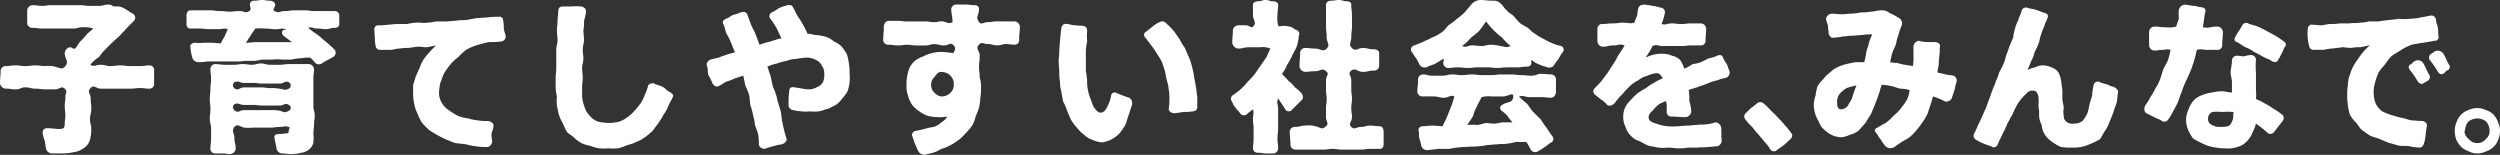
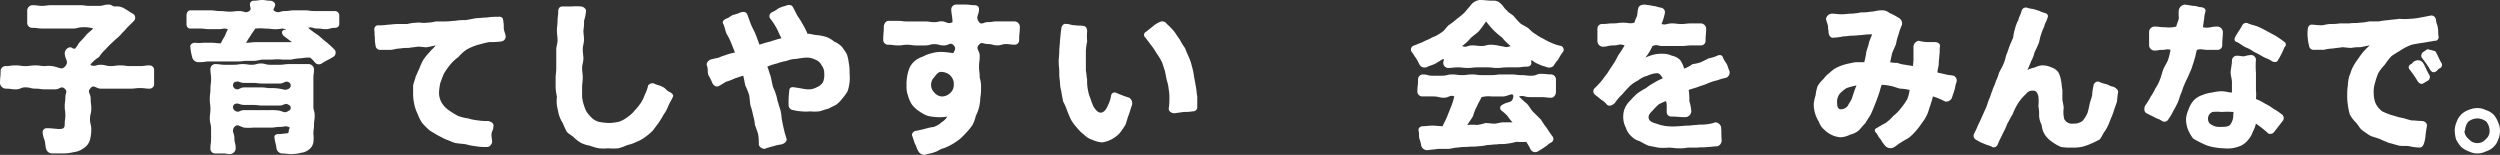
<svg xmlns="http://www.w3.org/2000/svg" width="452.046" height="28" viewBox="0 0 452.046 28">
  <rect x="0" y="0" width="452.046" height="28" fill="#333333" stroke="none" />
  <defs>
    <clipPath id="clip-path">
      <rect id="長方形_589" data-name="長方形 589" width="452.046" height="28" fill="#fff" />
    </clipPath>
  </defs>
  <g id="kv_first_text" transform="translate(-149 -530)">
    <g id="グループ_531" data-name="グループ 531" transform="translate(149 530)">
      <g id="グループ_531-2" data-name="グループ 531" transform="translate(0 0)" clip-path="url(#clip-path)">
        <path id="パス_2447" data-name="パス 2447" d="M11.824,11.639h0c.7-.935-.116-1.17-.116-2.339a1.132,1.132,0,0,1,.937-1.061c.468,0,.468.36.937.234.351-.343.585-.935.935-1.278a11.786,11.786,0,0,0,1.171-1.3c.351-.343.819-.7,1.17-1.044a5.145,5.145,0,0,0-1.872-.234c-.935,0-.935.234-1.756.234h-5.5c-.937,0-.937-.126-1.874-.126a.9.9,0,0,1-.935-.811V1.564A1.006,1.006,0,0,1,5.853.627c.937,0,.937.126,1.758.126S8.43.627,9.367.627H14.4c.935,0,.935.126,1.756.126h1.756c.819,0,.819-.234,1.756-.234.585,0,.585.343,1.171.343a2.573,2.573,0,0,1,1.64.359c.819.468.7.468,1.522.935a.838.838,0,0,1,.234,1.3c-.352.343-.821.811-1.288,1.278-.352.468-.821.827-1.173,1.3-.468.467-.935.811-1.4,1.278a14.347,14.347,0,0,0-1.288,1.3A6.617,6.617,0,0,0,17.913,10a6.637,6.637,0,0,0-1.406,1.17c-.116.11-.234.234,0,.344.821.234.821-.11,1.64-.11.937,0,.937.234,1.872.234.821,0,.821-.124,1.756-.124.821,0,.821.124,1.758.124h1.756c.935,0,.935-.124,1.756-.124a.828.828,0,0,1,.819.935v2.339a.828.828,0,0,1-.819.935c-.821,0-.821-.108-1.756-.108-.821,0-.821.108-1.756.108H18.265c-.937,0-1.289-.811-1.874-.108-.7.7,0,.935,0,1.871s.116.935.116,1.872-.234.935-.234,1.871.234.935.234,1.872a8.089,8.089,0,0,1-.234,1.871A2.627,2.627,0,0,1,15.1,26.5a3.611,3.611,0,0,1-1.756.7,8.58,8.58,0,0,1-1.874.234H9.367A1.116,1.116,0,0,1,8.313,26.5c-.118-.468-.118-.935-.234-1.4A5.269,5.269,0,0,1,7.727,23.8a.75.75,0,0,1,.7-.935c1.053,0,2.225.234,2.575.124.585,0,.7-.359.7-.827,0-.825.116-.825.116-1.637,0-.827-.116-.827-.116-1.638,0-.827.116-.827.116-1.638s.47-.935-.116-1.528c-.7-.577-.821.126-1.756.126H8.2c-.937,0-.937-.126-1.758-.126-.935,0-.935-.234-1.872-.234-.819,0-.819.36-1.756.36-.821,0-.821-.126-1.756-.126A1.124,1.124,0,0,1,0,14.789c0-1.17.116-1.17.116-2.339a.9.9,0,0,1,.937-.811c.819,0,.819-.124,1.756-.124s.937.124,1.756.124c.937,0,.937-.124,1.872-.124.821,0,.821.124,1.758.124a4.458,4.458,0,0,1,1.756.11c.935.233,1.288.591,1.872-.11" transform="translate(0 0.309)" fill="#fff" />
        <path id="パス_2448" data-name="パス 2448" d="M27.365,7.845h0a11.856,11.856,0,0,1,.7-1.28c.234-.467.352-.935.588-1.294-.822-.234-.822,0-1.641,0H25.259c-.821,0-.821-.11-1.641-.11H21.863c-.469,0-.7-.359-.7-.825V2.808c0-.468.234-.937.7-.937h3.628c.821,0,.821.126,1.756.126.819,0,.819.108,1.758.108.819,0,.819-.108,1.756-.108.819,0,1.053.467,1.754,0,.469-.359.118-.593.118-1.17a.672.672,0,0,1,.7-.7c.819,0,.819-.124,1.52-.124s.7.124,1.406.124c.468,0,.935.344.935.7,0,.577-.585.935-.116,1.17.819.467.935,0,1.874,0,.819,0,.819-.126,1.756-.126h1.872c.821,0,.821.126,1.758.126h3.63a.794.794,0,0,1,.819.811V4.336c0,.467-.352.7-.819.7-.822,0-.822.234-1.641.234-.7,0-.7-.11-1.522-.11s-.935-.359-1.638-.124a17.924,17.924,0,0,0,1.756,1.294c.585.469,1.053.937,1.522,1.28a18.4,18.4,0,0,1,1.523,1.4.887.887,0,0,1-.118,1.17c-1.055.7-1.171.593-2.225,1.294a.948.948,0,0,1-1.288-.234,5.148,5.148,0,0,0-.819-.825,7.846,7.846,0,0,0-1.641.124,8.392,8.392,0,0,0-1.754.234h-1.64a8.189,8.189,0,0,0-1.756,0h-1.64c-.585,0-1.17.234-1.754.234H31.7a9.543,9.543,0,0,1-1.754.108H24.906a7.817,7.817,0,0,1-1.64.124,1.131,1.131,0,0,1-1.053-.825,10.483,10.483,0,0,1-.351-1.872c-.118-.467.351-.811.819-.811a7.032,7.032,0,0,0,1.523,0h1.52c.586,0,1.053.11,1.64.11m2.459,15.1h0c-.585.825,0,1.06,0,2s.234.937.234,1.872A1.048,1.048,0,0,1,29,27.855c-.586,0-.586-.11-1.289-.11h-1.4a.839.839,0,0,1-.821-.935c0-.827.118-.827.118-1.762V23.3c0-.951-.234-.951-.234-1.887,0-.811.116-.811.116-1.748,0-.825-.116-.825-.116-1.762s.116-.935.116-1.747c0-.935.118-.935.118-1.871s-.118-.935-.118-1.762a.9.9,0,0,1,.821-.935c.935,0,.935.124,1.754.124h1.641c.819,0,.819-.124,1.638-.124s.819.124,1.638.124.821-.234,1.64-.234.821.234,1.64.234h1.754c.822,0,.822-.124,1.641-.124h3.63a1.006,1.006,0,0,1,.935.935c0,.827-.116.827-.116,1.638V19.2c0,.811.234.811.234,1.747,0,.827-.118.827-.118,1.638s-.116.825-.116,1.652a6.487,6.487,0,0,1,0,1.512,2.076,2.076,0,0,1-.819,1.3,2.582,2.582,0,0,1-1.407.577,6.756,6.756,0,0,1-1.754.234c-.586,0-1.171-.11-1.756-.11a1.134,1.134,0,0,1-.939-.935c-.116-.935-.234-.935-.351-1.872-.118-.467.234-.7.7-.7.586,0,1.171-.124,1.405-.124.351,0,.468-.11.468-.468,0-.343.351-.577,0-.7-.7-.234-.819,0-1.641,0s-.819.124-1.638.124H33.218a8.275,8.275,0,0,1-1.638,0c-.937-.25-1.171-.717-1.756-.124m9.835-6.91h0a.662.662,0,0,0,0-1.17c-.7-.343-.819.234-1.641.234h-3.16c-.819,0-.819-.11-1.64-.11H31.58c-.819,0-.937-.467-1.756-.124a.717.717,0,0,0,.118,1.17c.7.359.819-.234,1.638-.234h3.162c.819,0,.819.124,1.638.124a8.211,8.211,0,0,1,1.638.11c.822.124.939.359,1.641,0m0,3.977h0a.564.564,0,0,0,0-1.045c-.7-.469-.819.108-1.641.108h-3.16c-.819,0-.819-.108-1.64-.108H31.58c-.819,0-1.053-.469-1.756-.124a.717.717,0,0,0,.118,1.17c.7.467.819-.11,1.638-.11h4.8a8.211,8.211,0,0,1,1.638.11c.822.234.939.467,1.641,0m.585-12.4h0c-.469-.343-.937-.7-1.4-1.045-.352-.234-.586-.825-.234-1.06.234-.234.819-.11.468-.234-.821-.234-.821,0-1.758,0s-.937-.11-1.872-.11a9.441,9.441,0,0,0-1.874,0c-.233.468-.586.811-.821,1.28a13.473,13.473,0,0,0-.819,1.294c.585,0,1.171-.124,1.758-.124h6.556Z" transform="translate(12.559 0)" fill="#fff" />
        <path id="パス_2449" data-name="パス 2449" d="M57.1,2.636h0a9.487,9.487,0,0,1,1.872-.124c.7-.11,1.289-.234,1.992-.359.585,0,1.288-.11,1.872-.11a10.726,10.726,0,0,1,1.992-.124c.467-.11.935.124.935.593a6.158,6.158,0,0,1,.118,1.528c.116.7.234.7.351,1.4a.9.9,0,0,1-.819.935,13.747,13.747,0,0,1-2.108.108c-.819.126-1.522.36-1.99.468a9.637,9.637,0,0,0-2.223.935,7.565,7.565,0,0,0-1.407,1.3,7.613,7.613,0,0,0-1.4,1.278A15.838,15.838,0,0,0,55.112,12.1c-.234.467-.467,1.17-.7,1.762a9.982,9.982,0,0,0-.236,1.871,3.562,3.562,0,0,0,.586,1.872,4.442,4.442,0,0,0,1.288,1.278,17.061,17.061,0,0,0,1.522.935,8.334,8.334,0,0,0,1.874.468,8.792,8.792,0,0,0,1.756.359,10.7,10.7,0,0,0,1.872.11c.585.124,1.055.467.937.935,0,.717-.234.717-.352,1.418,0,.811.118.811.118,1.514-.118.467-.586.935-1.053.825a8.935,8.935,0,0,1-1.874-.124,10.035,10.035,0,0,1-1.754-.343c-.7-.124-1.289-.124-1.876-.234s-1.17-.469-1.638-.593c-.585-.234-1.17-.577-1.64-.811-.585-.359-1.053-.593-1.522-.935a13.468,13.468,0,0,1-1.288-1.294,7.357,7.357,0,0,1-.819-1.638,6.836,6.836,0,0,1-.585-1.638,9.094,9.094,0,0,1-.234-1.871V14.333c.116-.593.351-1.06.468-1.637.234-.468.467-1.061.7-1.528a8.815,8.815,0,0,1,.7-1.514A10.291,10.291,0,0,1,52.419,8.36c.351-.468.819-.811,1.171-1.28-.468.11-1.055.234-1.64.344-.468,0-1.053-.11-1.638-.11-.585.11-1.055.11-1.64.234a7.769,7.769,0,0,0-1.64.108c-.585,0-1.17.234-1.638.234H43.637A.828.828,0,0,1,42.7,7.08a5.64,5.64,0,0,1-.118-1.4c-.116-.7,0-.7-.116-1.4,0-.468.234-.827.7-.827a10.765,10.765,0,0,0,1.756-.11c.469,0,1.053-.124,1.756-.124h1.756a7.4,7.4,0,0,1,1.64-.234c.585-.108,1.288.126,1.756,0a7.577,7.577,0,0,0,1.756-.233h1.756c.7,0,1.288-.11,1.756-.11" transform="translate(25.206 1.124)" fill="#fff" />
        <path id="パス_2450" data-name="パス 2450" d="M67.605.752h0c.469,0,1.053.468.937.935a8.287,8.287,0,0,1-.352,1.654,8.82,8.82,0,0,1-.116,1.747c0,.593.116,1.17.116,1.637,0,.593-.234,1.17-.234,1.762,0,.577.118,1.17.118,1.638,0,.7-.234,1.17-.234,1.747,0,.593.116,1.17.116,1.762,0,.577-.116,1.17-.116,1.638v1.871a8.82,8.82,0,0,0,.468,1.872,3.682,3.682,0,0,0,.935,1.512,3.361,3.361,0,0,0,1.522,1.061,11.074,11.074,0,0,0,1.992.233,9.74,9.74,0,0,0,1.754-.233,4.926,4.926,0,0,0,1.523-.827,5.863,5.863,0,0,0,1.288-1.17,11.407,11.407,0,0,0,1.053-1.28,7.179,7.179,0,0,0,.819-1.637,6.933,6.933,0,0,0,.586-1.638.948.948,0,0,1,1.055-.359c.7.359.819.234,1.522.593.7.343.585.577,1.286.935.468.234.821.577.586.935-.234.577-.586,1.045-.819,1.638a6.349,6.349,0,0,1-.821,1.512,16.261,16.261,0,0,1-.935,1.528l-1.053,1.4A11.655,11.655,0,0,1,79.2,24.4a6.06,6.06,0,0,1-1.52.827,6.464,6.464,0,0,1-1.64.577,9.868,9.868,0,0,1-1.64.593,10.781,10.781,0,0,1-1.872,0,8.291,8.291,0,0,1-1.64,0,9.188,9.188,0,0,1-1.64-.468,6.151,6.151,0,0,1-1.522-.467,6.13,6.13,0,0,1-1.4-1.061c-.352-.343-.939-.577-1.289-1.045-.234-.467-.468-.951-.7-1.528a5.98,5.98,0,0,1-.7-1.528c-.118-.467-.234-1.045-.352-1.637a7.687,7.687,0,0,1,0-1.638,7.8,7.8,0,0,1-.233-1.638V13.634c0-.468.116-1.06.116-1.762V8.487c0-.467.234-1.06.234-1.637,0-.593-.118-1.17-.118-1.762,0-.577.118-1.17.118-1.747,0-.593.116-1.061.116-1.654,0-.577.234-.935.819-.935h1.64a8.291,8.291,0,0,1,1.64,0" transform="translate(37.416 0.418)" fill="#fff" />
        <path id="パス_2451" data-name="パス 2451" d="M85.3,9.148h0c-.234-.577-.468-1.17-.7-1.747a10.373,10.373,0,0,0-.824-1.638c-.234-.593-.351-1.294-.585-1.762-.234-.343,0-.7.468-.935.7-.234.585-.359,1.284-.7a7.156,7.156,0,0,0,1.4-.468c.468-.124.937-.124,1.171.343.234.593.467,1.3.7,1.888.234.577.593,1.17.827,1.747.234.593.468,1.294.7,1.871a16.755,16.755,0,0,1,1.982-.577,19.363,19.363,0,0,1,2-.593C93.366,6,93.132,5.3,92.789,4.7a13.72,13.72,0,0,0-1.171-1.762A.765.765,0,0,1,91.962,1.9a6.145,6.145,0,0,0,1.17-.7,5.431,5.431,0,0,1,1.3-.468c.468-.234,1.045-.234,1.28.11.359.591.593,1.17.937,1.761a13.89,13.89,0,0,1,.951,1.53,10.693,10.693,0,0,1,.811,1.637c.7,0,1.171.234,1.64.234a8.942,8.942,0,0,1,1.762.343,4.446,4.446,0,0,1,1.406.827,4.258,4.258,0,0,1,1.4.935,10.65,10.65,0,0,1,.937,1.4,9.521,9.521,0,0,1,.343,1.638,8.264,8.264,0,0,1,.124,1.747,8.131,8.131,0,0,1,0,1.638,7.539,7.539,0,0,1-.359,1.637,8.367,8.367,0,0,1-.935,1.294,5.589,5.589,0,0,1-1.171,1.171q-.7.349-1.4.7c-.578.108-1.045.343-1.64.469a8.248,8.248,0,0,1-1.638,0,7.05,7.05,0,0,1-1.514,0,7.473,7.473,0,0,1-1.53-.234A.9.9,0,0,1,95,18.631a17.5,17.5,0,0,1,.126-2.574c0-.593.468-.7.935-.593,1.061.124,1.872.359,2.467.359a2.9,2.9,0,0,0,1.514-.359,2.367,2.367,0,0,0,1.17-.935,3.2,3.2,0,0,0,.234-1.514,2.317,2.317,0,0,0-.468-1.528,2.056,2.056,0,0,0-1.17-1.045,3.417,3.417,0,0,0-1.64-.359,13.994,13.994,0,0,0-1.762.234,4.661,4.661,0,0,0-1.748.359,9.265,9.265,0,0,0-1.764.469,9.507,9.507,0,0,0-1.748.577c.234.469.344,1.06.578,1.638.124.467.234,1.06.359,1.637.11.593.468,1.061.577,1.638.234.467.234,1.06.469,1.637.126.593.359,1.061.468,1.638.124.593.124,1.17.234,1.638.124.593.234,1.186.359,1.652.11.577.344,1.17.468,1.638,0,.467-.468.811-.937.935a8.84,8.84,0,0,0-1.528.343,11.676,11.676,0,0,0-1.514.468,1.134,1.134,0,0,1-1.061-.7,11.421,11.421,0,0,0-.11-1.872c-.124-.577-.359-1.045-.593-1.762a8.791,8.791,0,0,0-.343-1.747,10.6,10.6,0,0,0-.468-1.762c-.126-.7-.126-1.28-.234-1.871a11.613,11.613,0,0,0-.7-1.748c-.124-.591-.234-1.17-.359-1.761-.577.124-1.045.359-1.514.467a8.738,8.738,0,0,1-1.527.593c-.468.234-.935.577-1.4.811s-.937-.11-1.171-.577a7.848,7.848,0,0,0-.7-1.4c-.234-.827,0-.827-.234-1.638-.234-.467.116-.935.585-1.17.468-.124.937-.233,1.522-.359.468-.234.935-.343,1.522-.577.467-.124.816-.234,1.409-.359" transform="translate(47.593 0.334)" fill="#fff" />
        <path id="パス_2452" data-name="パス 2452" d="M112.751,3.684h0c0-.827-.234-1.654-.234-2.355a.9.9,0,0,1,.937-.811h1.638c.811,0,.811.11,1.638.11.468,0,.813.233.813.7,0,1.17-.7,1.4,0,2.355.467.577.827,0,1.638,0,.827,0,.827-.124,1.638-.124h3.168a1.006,1.006,0,0,1,.937.935c0,1.17-.126,1.17-.126,2.464a.786.786,0,0,1-.811.811c-.827,0-.827-.108-1.53-.108-.811,0-.811.233-1.638.233-.811,0-.811-.233-1.638-.233-.811,0-1.171-.468-1.638.108-.7.7.124,1.061.124,2,0,1.045-.124,1.045-.124,1.981s.124.935.124,2a5.1,5.1,0,0,1,.234,1.871,8.163,8.163,0,0,1-.126,1.747,8.573,8.573,0,0,1-.233,1.762,7.51,7.51,0,0,1-.578,1.512,6.964,6.964,0,0,1-.593,1.638,10.458,10.458,0,0,1-1.045,1.294,14.391,14.391,0,0,1-1.3,1.3,14.016,14.016,0,0,1-1.4.935,9.314,9.314,0,0,1-1.514.7c-.593.11-1.061.577-1.638.7-.468.234-1.061.234-1.656.467a1.261,1.261,0,0,1-1.28-.7c-.359-.593-.234-.7-.593-1.294l-.468-1.4c-.233-.344.234-.935.7-.935.593-.11,1.061-.234,1.53-.344a11.106,11.106,0,0,1,1.638-.359,3.805,3.805,0,0,0,1.406-.827,3.078,3.078,0,0,0,1.06-1.044,8.4,8.4,0,0,1-1.638.108,9.684,9.684,0,0,1-1.888-.234,6.093,6.093,0,0,1-1.514-.811,4.891,4.891,0,0,1-1.4-1.294,6.5,6.5,0,0,1-.7-1.637,4.509,4.509,0,0,1-.234-1.748,7.591,7.591,0,0,1,.11-1.637,6.933,6.933,0,0,1,.469-1.638,3.765,3.765,0,0,1,1.061-1.294,5.336,5.336,0,0,1,1.4-.7,5.639,5.639,0,0,1,1.53-.577,6.39,6.39,0,0,1,1.514-.234,13.568,13.568,0,0,1,2.341.234c.359-.593.593-.935,0-1.528-.578-.468-.813.124-1.64.124-.935,0-.935-.233-1.746-.233-.829,0-.829.233-1.656.233H106.18c-.811,0-.811-.124-1.638-.124-.811,0-.811.124-1.638.124s-.813-.124-1.748-.124a.9.9,0,0,1-.937-.811c0-1.294.11-1.294.11-2.464,0-.468.359-1.045.827-1.045H102.9c.827,0,.827.11,1.638.11h3.276c.827,0,.827.124,1.656.124.811,0,.811-.234,1.638-.124.811.233.935.467,1.638.124m-2.107,9h0c-.468,0-.827.468-1.17.935a1.936,1.936,0,0,0-.594,1.4,1.882,1.882,0,0,0,.594,1.4,1.961,1.961,0,0,0,1.28.7,2.075,2.075,0,0,0,1.528-.577,1.9,1.9,0,0,0,.7-1.528v-.468a2.407,2.407,0,0,0-.827-1.4,2.56,2.56,0,0,0-1.514-.468" transform="translate(59.483 0.308)" fill="#fff" />
        <path id="パス_2453" data-name="パス 2453" d="M124.577,3.251h0c.468,0,.7.468.7.937a10.63,10.63,0,0,0,0,1.871,9.515,9.515,0,0,0-.233,1.747v3.509c.123.593.123,1.17.233,1.638a7.374,7.374,0,0,0,.124,1.762,6.47,6.47,0,0,0,.468,1.637,10.7,10.7,0,0,0,.577,1.514c.468.7.827,1.06,1.3,1.06s.935-.467,1.278-1.294a5.954,5.954,0,0,0,.593-1.871.669.669,0,0,1,.811-.468,19.726,19.726,0,0,0,2.467.935,1.232,1.232,0,0,1,.468,1.4c-.234.593-.36,1.17-.593,1.762-.234.577-.344,1.17-.577,1.747a16.651,16.651,0,0,1-1.061,1.528,5.574,5.574,0,0,1-1.405,1.061,5.126,5.126,0,0,1-1.748.577,4.928,4.928,0,0,1-1.762-.468A3.486,3.486,0,0,1,124.7,22.9a6.612,6.612,0,0,1-1.292-1.278,7.426,7.426,0,0,1-1.049-1.42c-.233-.468-.467-1.045-.7-1.638a9.94,9.94,0,0,0-.72-1.637c-.108-.578-.233-1.17-.341-1.872a6.543,6.543,0,0,1-.236-1.747,8.523,8.523,0,0,1-.123-1.762c0-.577-.11-1.17-.11-1.871,0-.577.11-1.28.11-1.981,0-.593.123-1.17.123-1.872.108-.7.108-1.294.236-2,0-.468.341-1.045.825-.937.813,0,.813.234,1.638.234.7.124.7,0,1.515.124m13.811-.7h0a.978.978,0,0,1,1.294.343,12.5,12.5,0,0,1,1.28,1.3c.359.467.7,1.044,1.061,1.512a10.109,10.109,0,0,0,.935,1.528c.234.577.468,1.17.7,1.638a9.455,9.455,0,0,1,.577,1.747,10.178,10.178,0,0,1,.36,1.762c.108.577.236,1.17.343,1.871.124.577.124,1.17.25,1.747v1.872a.755.755,0,0,1-.827.827,8.41,8.41,0,0,1-1.638.108c-.829.124-.829.124-1.64.234-.593,0-1.06-.343-1.06-.811a9.645,9.645,0,0,0,.124-1.762,8.266,8.266,0,0,0-.124-1.747,7.108,7.108,0,0,0-.344-1.638c-.126-.593-.234-1.17-.359-1.762-.234-.577-.344-1.17-.578-1.637a11.464,11.464,0,0,0-.935-1.514,10.493,10.493,0,0,0-.937-1.4c-.359-.467-.7-.935-1.061-1.4a.618.618,0,0,1,.124-1.061c.578-.467.578-.467,1.171-.935a4.422,4.422,0,0,1,1.281-.811" transform="translate(71.301 1.443)" fill="#fff" />
-         <path id="パス_2454" data-name="パス 2454" d="M148.217,26.808h0a.928.928,0,0,1-.937.937H146c-.7,0-.7-.126-1.4-.126a.828.828,0,0,1-.937-.811c0-.825.11-.825.11-1.761V23.3c0-.951-.11-.951-.11-1.762,0-.935.234-.935,0-1.761a11.069,11.069,0,0,0-1.17.935.873.873,0,0,1-1.171-.234c-.359-.577-.468-.468-.827-1.045-.468-.467-.343-.593-.7-1.17a.777.777,0,0,1,.234-1.06,12.689,12.689,0,0,0,1.53-1.17,12.723,12.723,0,0,0,1.171-1.28,13.267,13.267,0,0,0,1.28-1.4c.359-.467.7-1.06,1.061-1.528.343-.467.7-1.045,1.045-1.512.234-.593.467-1.061.7-1.528a3.536,3.536,0,0,0-1.872-.234h-1.982c-1.06,0-1.06.234-2,.234a1.224,1.224,0,0,1-1.045-1.045c0-1.17.108-1.17.108-2.231a1.007,1.007,0,0,1,.937-.935h1.4c.7,0,1.061.7,1.406.124.593-.7-.11-1.06-.11-2V.825c0-.359.468-.593.937-.593.7,0,.7-.233,1.4-.233.577,0,.577.233,1.28.233.468,0,.937.234.937.593,0,.937-.11.937-.11,1.872a4.891,4.891,0,0,0,.11,1.871c.124.359.359.124.7.124a4.585,4.585,0,0,1,1.764.234c.468.234.344.344.811.468.468.234.7.577.468,1.045a9.537,9.537,0,0,1-.343,1.871c-.234.593-.593,1.17-.827,1.638a12.12,12.12,0,0,1-.937,1.762,7.264,7.264,0,0,1-.937,1.637c.36.468.829.811,1.171,1.28a5.5,5.5,0,0,1,1.17,1.17,5.285,5.285,0,0,1,1.171,1.06c.359.468.359,1.045,0,1.28l-1.872,1.871a.747.747,0,0,1-1.045-.233c-.36-.578-.827-1.28-1.3-1.981-.344.935,0,.935,0,1.871V23.3c0,.811-.11.811-.11,1.748s.11.935.11,1.761m8.661-3.992h0c.593-.469,0-.811,0-1.638V19.542c0-.811.124-.811.124-1.638,0-.811-.124-.811-.124-1.747V14.519c0-.825.7-1.17,0-1.637-.7-.7-.937,0-1.982,0-.935,0-.935.108-1.872.108a1.117,1.117,0,0,1-.937-1.045c0-1.17.11-1.17.11-2.339a.911.911,0,0,1,.827-.935c.937,0,.937.11,1.872.11,1.045,0,1.406.7,2.107,0s0-1.045,0-1.981c0-1.061-.124-1.061-.124-2V.825c0-.359.359-.7.951-.7.7,0,.7-.124,1.406-.124s.7.233,1.4.233c.469,0,.811.234.811.593,0,1.045.126,1.045.126,1.981v2c0,.935-.126.935-.126,2,0,.935-.577,1.17.126,1.871s.935,0,1.981,0c.937,0,.937.234,2,.234.469,0,.937.234.937.7v2.339a.9.9,0,0,1-.937.811c-1.061,0-1.061.234-2,.234-1.045,0-1.28-.811-2.107-.234-.7.593,0,.937,0,1.762v1.638c0,.811.126.811.126,1.638,0,.935-.126.935-.126,1.747s.126.825.126,1.637c0,.827-.7,1.17-.126,1.762.594.593.937,0,1.764,0,.811,0,.811-.233,1.638-.233.937,0,.937.108,1.748.108.468,0,.7.483.7.951v2.339c0,.468-.234.811-.7.811h-1.748c-.827,0-.827.124-1.638.124h-3.4c-.935,0-.935-.124-1.748-.124s-.827.124-1.654.124h-5.15a.9.9,0,0,1-.811-.935c0-1.17-.124-1.17-.124-2.339a.911.911,0,0,1,.935-.827c.937,0,.937-.233,1.874-.233a5.06,5.06,0,0,1,1.872.108c.935.25,1.17.717,1.872,0" transform="translate(82.899 0)" fill="#fff" />
        <path id="パス_2455" data-name="パス 2455" d="M181.88,11.354h0c0,.469-.359.7-.827.7-.937,0-.937.126-1.748.126h-1.764c-.935,0-.935.108-1.872.108-.811,0-.811-.108-1.748-.108h-1.762c-.937,0-.937.108-1.748.108-.951,0-.951-.108-1.888-.108-.811,0-.811.108-1.748.108a.909.909,0,0,1-.827-.935c0-.343.234-.577,0-.7-.468.233-.937.591-1.4.825-.344.234-.937.344-1.406.577a1.084,1.084,0,0,1-1.4-.233c-.344-.578-.344-.7-.7-1.28-.469-.593-.343-.593-.811-1.17a.742.742,0,0,1,.234-1.061c.577-.233,1.17-.467,1.748-.7.593-.343,1.17-.468,1.638-.811a6.472,6.472,0,0,0,1.764-.935c.467-.234.811-.827,1.28-1.294a12.676,12.676,0,0,0,1.528-1.17,13.585,13.585,0,0,0,1.406-1.17c.359-.468.827-.937,1.17-1.4A2.446,2.446,0,0,1,172.516,0c1.17,0,1.17.124,2.451.124a1.693,1.693,0,0,1,1.4.577c.359.234.593.827,1.061,1.17.343.468.935.7,1.28,1.061a13.975,13.975,0,0,0,1.17,1.294c.469.344,1.061.577,1.53.935a5.586,5.586,0,0,0,1.28,1.045,8.289,8.289,0,0,0,1.405.827,12.286,12.286,0,0,0,1.638.811,7.1,7.1,0,0,0,1.53.467.718.718,0,0,1,.343,1.061,7.15,7.15,0,0,0-.811,1.28,12.993,12.993,0,0,0-.937,1.294,1.241,1.241,0,0,1-1.4.108,5.357,5.357,0,0,1-1.3-.467,3.86,3.86,0,0,1-1.171-.7c-.233,0-.108.234-.108.468M165.838,22.816h0c.233-.577.577-1.17.811-1.747.234-.593.469-1.17.7-1.762a11.9,11.9,0,0,0,.594-1.871c-.827-.343-.937.234-1.874.234s-.935-.234-2-.234H162.2a.9.9,0,0,1-.937-.811c0-1.061.124-1.061.124-2.231a.9.9,0,0,1,.813-.935c.935,0,.935.234,1.762.234h1.748c.937,0,.937-.234,1.872-.234.827,0,.827.124,1.764.124s.937-.124,1.764-.124c.935,0,.935.124,1.872.124h1.748c.827,0,.827-.124,1.762-.124h1.748c.937,0,.937.124,1.872.124.827,0,.827.11,1.764.11s.937-.343,1.748-.343c.935,0,.935.108,1.872.108a.911.911,0,0,1,.827.935v2.231c0,.469-.359,1.045-.827,1.045-.937,0-.937-.11-1.982-.11h-1.872c-1.061,0-1.061-.359-2-.124a15.041,15.041,0,0,0,1.405,1.294c.469.468.7,1.045,1.17,1.514l1.406,1.4a12.794,12.794,0,0,0,1.061,1.53,16.178,16.178,0,0,0,1.045,1.528.722.722,0,0,1-.234,1.044c-.7.359-.577.469-1.171.827-.7.469-.7.469-1.28.811a.947.947,0,0,1-1.294-.343,9.152,9.152,0,0,0-.813-1.4,9.575,9.575,0,0,1-1.762,0,10,10,0,0,1-1.748.343c-.593.124-1.171,0-1.764.124-.577,0-1.17.11-1.748.11a8.574,8.574,0,0,1-1.762.234c-.7.124-1.28,0-1.872.124a9.586,9.586,0,0,0-1.764.11c-.577,0-1.171.233-1.748.233h-1.764c-.7.126-1.28.126-1.872.234a1.133,1.133,0,0,1-1.17-.811,6.457,6.457,0,0,0-.344-1.294c-.124-.7,0-.7-.124-1.4-.11-.467.234-.827.827-.827.469,0,1.045-.108,1.748-.108.468,0,1.17.108,1.764.108m12.3-14.5h0a8.7,8.7,0,0,1-1.53-1.512,16.058,16.058,0,0,1-1.514-1.294,19.182,19.182,0,0,1-1.405-1.638,21.651,21.651,0,0,1-1.294,1.762c-.468.468-1.045.811-1.514,1.28a8.207,8.207,0,0,1-1.53,1.4c.827.36.937-.108,1.764-.108.935,0,.935.108,1.747.108.827,0,.827-.233,1.764-.233a8.706,8.706,0,0,1,1.638.233c.937.126,1.047.36,1.874,0m.343,13.8h0a7.932,7.932,0,0,1-.937-1.17,8.019,8.019,0,0,0-1.045-.935.6.6,0,0,1,.11-1.045c1.061-.7,1.762-.234,2-1.4.11-1.06-.935-.124-1.872-.124h-2a5.074,5.074,0,0,0-1.874.124c-.233.577-.577,1.045-.811,1.638a7.508,7.508,0,0,0-.7,1.747c-.234.468-.7,1.06-1.061,1.638a9.438,9.438,0,0,1,1.762,0,7.513,7.513,0,0,0,1.514-.344c.593,0,1.061.11,1.638.11.468,0,1.061-.234,1.53-.234Z" transform="translate(95.022 0)" fill="#fff" />
        <path id="パス_2456" data-name="パス 2456" d="M205.425,12.574h0a1.038,1.038,0,0,1-.593,1.17,10.767,10.767,0,0,0-1.638.469,9.577,9.577,0,0,0-1.764.577c-.469.234-1.045.359-1.638.593s-1.171.343-1.748.577a11.683,11.683,0,0,1,.108,2,8.238,8.238,0,0,1,.36,1.871,1.125,1.125,0,0,1-1.061,1.045c-1.28,0-1.28-.11-2.575-.11a.8.8,0,0,1-.811-.827v-.81a3.7,3.7,0,0,0-.126-1.17,12.461,12.461,0,0,0-1.28.577,9.524,9.524,0,0,0-1.061,1.06c-.469.468-.811.811-.811,1.28,0,.593.469.935,1.4,1.17a7.922,7.922,0,0,0,1.982.467,10.579,10.579,0,0,0,2,0c.467,0,1.045-.108,1.638-.108.577,0,1.17-.124,1.748-.124.469-.11,1.061,0,1.638-.11a6.335,6.335,0,0,0,1.638-.359,1.147,1.147,0,0,1,1.061.827c.11,1.17,0,1.17.11,2.464a1.1,1.1,0,0,1-.811,1.045c-.594,0-1.171.124-1.764.124-.577.11-1.171,0-1.748.11h-1.764a8.266,8.266,0,0,1-1.747.124c-.594,0-1.171-.124-1.764-.124a9.425,9.425,0,0,1-1.872,0c-.578-.11-1.171-.234-1.748-.344-.593-.234-1.171-.593-1.638-.827a3.372,3.372,0,0,1-1.53-.935,3.329,3.329,0,0,1-.937-1.512,3.9,3.9,0,0,1-.467-1.652,4.27,4.27,0,0,1,.233-1.748,4.452,4.452,0,0,1,1.061-1.528,12.574,12.574,0,0,1,1.28-1.278,13.9,13.9,0,0,1,1.53-.937,9.193,9.193,0,0,1,1.406-.935,9.4,9.4,0,0,1,1.638-.825c-.359-.578-.593-.937-1.061-.937a4.865,4.865,0,0,0-1.748.469,4.283,4.283,0,0,0-1.638.827,6.651,6.651,0,0,0-1.53,1.044c-.343.359-.811.827-1.4,1.528A7.918,7.918,0,0,0,184.7,18.3c-.36.359-.937.7-1.405.359a3.81,3.81,0,0,0-1.061-.935c-.577-.469-.577-.469-1.17-.937a.768.768,0,0,1,0-1.17,16.52,16.52,0,0,0,1.3-1.4c.343-.469.7-.937,1.045-1.4.359-.593.7-1.061,1.061-1.638.343-.467.577-1.06.935-1.638.344-.467.7-1.06,1.045-1.637-.935-.359-1.045,0-1.981,0-1.061,0-1.061.234-2,.234a1.038,1.038,0,0,1-.935-1.061V4.853a.844.844,0,0,1,.935-.825c.937,0,.937-.11,1.872-.11s.937-.124,1.874-.124c1.06,0,1.06.234,2,0a8.77,8.77,0,0,1,.468-1.17c.108-.468.108-1.061.234-1.4.108-.593.7-.7,1.17-.7.813.108.813.108,1.514.233.827.11.827.234,1.53.344a.836.836,0,0,1,.577,1.06,10.654,10.654,0,0,1-.577,1.872c.811.234.937-.11,1.872-.11.811,0,.811.11,1.748.11.827,0,.827-.11,1.764-.11h1.747a1.007,1.007,0,0,1,.937.935c0,1.045-.11,1.045-.11,2.215a.812.812,0,0,1-.827.827h-1.747c-.827,0-.827.108-1.764.108h-3.511c-.813,0-.813-.343-1.748,0a9.184,9.184,0,0,1-1.3,2.107,8.6,8.6,0,0,1,1.638-.578,6.361,6.361,0,0,1,1.53-.124A3.765,3.765,0,0,1,195,9.766a2.754,2.754,0,0,1,1.514.811,4.491,4.491,0,0,1,.7,1.528,6.506,6.506,0,0,0,1.528-.825,6.632,6.632,0,0,0,1.514-.344q.7-.349,1.406-.7a6.045,6.045,0,0,0,1.53-.468c.467-.234.935-.124,1.045.344a6.145,6.145,0,0,0,.7,1.17c.234.593.234.7.484,1.294" transform="translate(107.308 0.309)" fill="#fff" />
-         <path id="パス_2457" data-name="パス 2457" d="M200.176,11.854h0a.9.9,0,0,1,1.28,0,12.341,12.341,0,0,1,1.3,1.28,14.28,14.28,0,0,1,1.28,1.294,10.46,10.46,0,0,1,1.17,1.278,13.169,13.169,0,0,1,1.171,1.42c.359.343.234.811-.11,1.17-.593.469-.593.577-1.17,1.045-.593.467-.7.467-1.3.935-.343.359-.811.234-1.17-.11a5.454,5.454,0,0,0-1.047-1.4c-.359-.469-.7-.827-1.061-1.3a13.216,13.216,0,0,1-1.17-1.4,6.616,6.616,0,0,1-1.171-1.294.794.794,0,0,1,0-1.17l.937-.935a7.868,7.868,0,0,0,1.061-.811" transform="translate(117.473 6.877)" fill="#fff" />
        <path id="パス_2458" data-name="パス 2458" d="M223.121,15.58h0a7.227,7.227,0,0,0-1.638-.234c-.577-.108-1.045-.343-1.638-.467a9.553,9.553,0,0,0-1.748-.234c-.234.593-.359,1.294-.593,1.871-.234.7-.468,1.294-.7,1.872s-.469,1.17-.7,1.637c-.343.593-.7,1.061-.935,1.528-.468.468-.827.937-1.171,1.3a3.6,3.6,0,0,1-1.638.811,3.932,3.932,0,0,1-1.764.467,4.445,4.445,0,0,1-1.638-.467,4.8,4.8,0,0,1-1.28-.937,2.977,2.977,0,0,1-.937-1.4,5.756,5.756,0,0,1-.7-1.53,6.408,6.408,0,0,1-.234-1.637,7.293,7.293,0,0,1,.343-1.638,7.242,7.242,0,0,1,.36-1.637,5.511,5.511,0,0,1,1.045-1.28,5.5,5.5,0,0,1,1.17-1.17,5.185,5.185,0,0,1,1.3-.935,9.316,9.316,0,0,1,1.638-.593c.468-.11,1.045-.234,1.64-.343h1.638a13.012,13.012,0,0,0,.359-1.762c.11-.578.344-1.045.468-1.638.108-.577.468-1.17.577-1.638a10.6,10.6,0,0,0-1.872.126c-.469,0-1.061.108-1.638.108-.593,0-1.061.124-1.64.124a9.687,9.687,0,0,1-1.762.234c-.468.11-.811-.234-.937-.827,0-.577-.108-.577-.108-1.278-.126-.593-.234-.593-.36-1.294a1.135,1.135,0,0,1,1.061-.937c.578,0,1.171.11,1.748.11.593,0,1.171-.11,1.764-.11a9.69,9.69,0,0,0,1.748-.233,8.237,8.237,0,0,0,1.762-.126c.594,0,1.171-.233,1.764-.233a2.165,2.165,0,0,1,1.638.467,13.619,13.619,0,0,1,1.748.935,1.12,1.12,0,0,1,.469,1.3,8.862,8.862,0,0,0-.577,1.637,9.133,9.133,0,0,0-.469,1.762c-.234.577-.469,1.045-.7,1.638-.124.577-.234,1.045-.359,1.638a5.237,5.237,0,0,0,1.3.108,5.52,5.52,0,0,0,1.514.359c.467.11.827.11,1.294.234a8.928,8.928,0,0,0,.11-1.762V7.751a1.134,1.134,0,0,1,.937-1.061,7.545,7.545,0,0,0,1.528.234h1.405c.468,0,.935.234.935.7-.124.591,0,1.06-.124,1.637,0,.469-.11,1.061-.11,1.528,0,.577-.233,1.045-.233,1.638.467.108,1.045.234,1.512.343.469.126.937.126,1.406.234a.957.957,0,0,1,.469,1.294c-.234.7-.11.7-.344,1.4l-.468,1.4a1.182,1.182,0,0,1-1.17.577,13.166,13.166,0,0,0-2.233-.935c-.108.593-.343,1.17-.467,1.638-.234.593-.344,1.17-.578,1.637a6.8,6.8,0,0,1-.935,1.528,11.825,11.825,0,0,1-1.061,1.4,9.226,9.226,0,0,1-1.171,1.17c-.469.359-1.045.593-1.514.935-.467.234-.935.7-1.4.937a1.288,1.288,0,0,1-1.53-.344,7.161,7.161,0,0,1-.811-1.17c-.469-.467-.359-.593-.827-1.17-.343-.359-.234-.7.124-.825.578-.36,1.171-.7,1.64-.937a8.208,8.208,0,0,0,1.4-1.294,6.631,6.631,0,0,0,1.28-1.278,14.5,14.5,0,0,0,1.17-1.638,6.107,6.107,0,0,0,.469-1.762m-13.108,2.339h0c0,.827.234,1.17.7,1.17a1.574,1.574,0,0,0,1.28-.7c.124-.344.468-.7.7-1.28.234-.7.468-1.528.827-2.339a14.64,14.64,0,0,0-1.762.468,6.083,6.083,0,0,0-1.28,1.044,2.438,2.438,0,0,0-.469,1.638" transform="translate(122.149 0.688)" fill="#fff" />
        <path id="パス_2459" data-name="パス 2459" d="M236.824,1.826h0c.469.124.7.468.469.935-.11.484-.469.951-.577,1.528a8.938,8.938,0,0,0-.594,1.528c-.234.578-.234,1.171-.467,1.638-.234.577-.469,1.045-.7,1.512a5.639,5.639,0,0,1-.577,1.53c-.234.577-.468,1.17-.7,1.637a6.128,6.128,0,0,1,1.4-.467,3.076,3.076,0,0,1,1.28-.359,3.709,3.709,0,0,1,1.638.359,2.448,2.448,0,0,1,1.3.935,4.785,4.785,0,0,1,.469,1.512c.11.468.11,1.061.234,1.638V17.39c0,.469.234,1.061.234,1.638a5.254,5.254,0,0,0,.108,2,1.576,1.576,0,0,0,1.64.811,2.625,2.625,0,0,0,1.638-.468,5.2,5.2,0,0,0,.937-1.512,15.184,15.184,0,0,0,.359-1.528c.108-.468.343-1.045.468-1.638a8.518,8.518,0,0,1,.234-1.638.819.819,0,0,1,.935-.811,7.032,7.032,0,0,0,1.406.468c.7.234.577.343,1.28.468.467.234.935.577.827,1.044-.126.593-.126,1.3-.234,1.762-.234.7-.469,1.28-.593,1.748-.234.7-.468,1.17-.7,1.761a7.623,7.623,0,0,1-.811,1.638c-.36.469-.593,1.061-.937,1.528a11.32,11.32,0,0,1-1.638.811,8.311,8.311,0,0,1-1.764.593,8.773,8.773,0,0,1-1.748.11,10.018,10.018,0,0,1-1.872-.11,7.642,7.642,0,0,1-1.638-.935,4.652,4.652,0,0,1-1.3-1.294,3.862,3.862,0,0,1-.577-1.762,3.842,3.842,0,0,1-.468-1.748,6.3,6.3,0,0,0-.124-1.637,8.161,8.161,0,0,0,0-1.762c-.234-.935-.578-1.045-.937-1.045a1.356,1.356,0,0,0-1.28.577,8.216,8.216,0,0,0-1.638,2,12.263,12.263,0,0,0-.827,1.747c-.344.469-.578,1.061-.937,1.638a11.959,11.959,0,0,1-.811,1.762c-.234.593-.593,1.17-.827,1.762-.11.467-.578.935-1.061.7-.7-.359-.7-.234-1.514-.593a7.408,7.408,0,0,1-1.405-.7.814.814,0,0,1-.359-1.17c.234-.469.469-.935.7-1.528.234-.469.469-.937.7-1.514.233-.467.467-1.06.7-1.528.234-.577.359-1.045.593-1.638.234-.467.344-1.044.578-1.512.124-.593.483-1.06.593-1.638a8.7,8.7,0,0,0,.593-1.528c.234-.577.577-1.044.811-1.637a6.981,6.981,0,0,0,.468-1.514,16.627,16.627,0,0,0,.593-1.637c.234-.593.468-1.061.7-1.638a9.252,9.252,0,0,1,.343-1.638,6.179,6.179,0,0,1,.594-1.528c.108-.593.467-1.06.577-1.637a.806.806,0,0,1,1.061-.593c.7.234.811.124,1.514.359.827.234.827.343,1.638.577" transform="translate(132.918 0.513)" fill="#fff" />
        <path id="パス_2460" data-name="パス 2460" d="M249.091,4.5h0c.124-.577.359-.935.467-1.528a7.057,7.057,0,0,1,0-1.512,1.265,1.265,0,0,1,1.061-.937c.813.11.813.11,1.514.234.827,0,.827.234,1.53.234.469.108.811.343.7.811a5.467,5.467,0,0,0-.234,1.418c-.126.468-.126,1.045-.234,1.4,1.28.234,1.28-.124,2.575-.124a1.03,1.03,0,0,1,1.045.935c0,1.17-.11,1.17-.11,2.465a.833.833,0,0,1-.935.811h-1.764c-.935,0-1.045-.234-1.872,0-.234.591-.234,1.17-.469,1.761-.108.468-.343,1.045-.469,1.514-.234.593-.467,1.06-.7,1.637-.234.468-.469.937-.7,1.53-.234.467-.343,1.044-.577,1.512-.234.593-.36,1.17-.593,1.638a17.306,17.306,0,0,1-.813,1.528,8.341,8.341,0,0,1-.827,1.4.809.809,0,0,1-1.17.343c-.7-.469-.811-.343-1.406-.7-.7-.343-.7-.343-1.4-.7-.468-.234-.468-.935-.234-1.4a10,10,0,0,0,.937-1.512,11.868,11.868,0,0,0,.935-1.638,6.949,6.949,0,0,0,.827-1.637c.234-.593.344-1.17.578-1.762s.593-1.045.827-1.638a11.268,11.268,0,0,0,.467-1.871c-.7-.234-.7,0-1.528,0-.7,0-.7.124-1.406.124a1.007,1.007,0,0,1-.935-.935V5.431a1.007,1.007,0,0,1,.935-.935c.937,0,.937.124,2,.124a5.5,5.5,0,0,0,1.982-.124m13.577,5.147h0a.887.887,0,0,1,.827.825,14.513,14.513,0,0,0,0,2.341v3.15a8.23,8.23,0,0,1,0,1.637,10.132,10.132,0,0,1,1.638.827,10.118,10.118,0,0,1,1.53.935,9.181,9.181,0,0,1,1.4.935.853.853,0,0,1,.344,1.17c-.813,1.045-.813,1.045-1.64,2.107-.234.359-.935.467-1.17.124A24.715,24.715,0,0,0,263.5,22.04a6.168,6.168,0,0,1-.593,1.53,3.989,3.989,0,0,1-.813,1.4,3.836,3.836,0,0,1-1.294,1.061,7.025,7.025,0,0,1-1.64.468,8.249,8.249,0,0,1-1.638,0,9.8,9.8,0,0,1-1.872-.234,6.383,6.383,0,0,1-1.748-.593,18.36,18.36,0,0,1-1.764-.935A7.642,7.642,0,0,1,251.2,23.1a5.342,5.342,0,0,1-.344-1.871,4.936,4.936,0,0,1,.469-1.762,4.651,4.651,0,0,1,.937-1.638,3.762,3.762,0,0,1,1.514-.935,6.647,6.647,0,0,1,1.762-.468,8.523,8.523,0,0,1,1.748-.234c.7,0,1.3.234,1.872.234V14.555c0-.577-.234-1.17-.234-1.747,0-.593.234-1.4.234-2.107a.91.91,0,0,1,.827-.935c.7,0,.7.11,1.405.11a4.321,4.321,0,0,1,1.28-.234m-5.385,10.293h0a8.181,8.181,0,0,0-1.638,0,1.272,1.272,0,0,0-.811,1.3,1.112,1.112,0,0,0,.7,1.044,2.461,2.461,0,0,0,1.406.359c.811,0,1.514,0,1.872-.359a2.757,2.757,0,0,0,.577-1.871c0-.11.124-.343,0-.468a13.672,13.672,0,0,0-2.107,0m10.191-9.357h0c-.234.469-.811.359-1.17.124-.469-.359-1.047-.467-1.64-.825a16.689,16.689,0,0,0-1.528-.811,6.188,6.188,0,0,0-1.514-.827c-.469-.234-1.061-.7-1.53-.935-.468-.11-.578-.468-.344-.937.578-1.044.7-1.044,1.28-2.105a.784.784,0,0,1,1.061-.343c.468.234,1.171.343,1.748.577a18.117,18.117,0,0,1,1.654.827c.469.234,1.045.577,1.514.811a16.3,16.3,0,0,1,1.53,1.06.6.6,0,0,1,.108,1.045,13.582,13.582,0,0,1-1.17,2.339" transform="translate(144.418 0.308)" fill="#fff" />
-         <path id="パス_2461" data-name="パス 2461" d="M276.512,2.589h0c.577-.11,1.294-.11,1.872-.234a10.715,10.715,0,0,0,2,0,11.116,11.116,0,0,0,1.874-.234c.7-.124,1.28-.234,1.872-.359a.844.844,0,0,1,.935.827c.11.825.234.7.344,1.4.124.827,0,.827.124,1.53a.656.656,0,0,1-.7.811c-.7.124-1.4.233-2.107.359-.827.108-1.528.233-2,.343a8.886,8.886,0,0,0-2.107,1.06c-.578.344-1.171.7-1.64,1.045a12.641,12.641,0,0,0-1.17,1.528,7.45,7.45,0,0,0-1.171,1.514,11.4,11.4,0,0,0-.593,1.762,5.1,5.1,0,0,0-.234,1.871,4.882,4.882,0,0,0,.36,1.872,4.053,4.053,0,0,0,1.17,1.4,13.457,13.457,0,0,0,1.748.7c.484.108,1.061.343,1.764.467.593.11,1.17.344,1.763.469.578,0,1.28.108,1.872.108s1.047.468.937.937c-.124.717-.124.717-.234,1.528a6.258,6.258,0,0,1-.234,1.4c-.124.467-.358.935-.827.935a8.692,8.692,0,0,1-1.872-.234c-.577-.108-1.28,0-1.872-.108-.578-.126-1.171-.36-1.764-.469-.577-.234-1.17-.469-1.638-.7-.577-.234-1.171-.36-1.748-.593a16.627,16.627,0,0,1-1.53-1.045c-.467-.359-.7-.951-1.17-1.42a6.282,6.282,0,0,1-1.045-1.4,9.86,9.86,0,0,1-.359-1.747,10.086,10.086,0,0,1-.11-1.871,8.765,8.765,0,0,1,.11-1.638,8.336,8.336,0,0,1,.233-1.637c.234-.468.36-1.061.594-1.53a9.862,9.862,0,0,1,.935-1.512c.234-.359.577-.827.937-1.294a12.26,12.26,0,0,1,1.28-1.28c-.578.11-1.171.234-1.748.344a7.773,7.773,0,0,0-1.638.124c-.593,0-1.171-.124-1.64-.124-.593.124-1.17.124-1.638.233a7.316,7.316,0,0,0-1.638.234h-1.764a.827.827,0,0,1-.935-.811,6.229,6.229,0,0,1-.234-1.4,5.979,5.979,0,0,1,0-1.4c0-.468.234-.937.7-.937s1.061.11,1.764.11c.468,0,1.045-.234,1.748-.234a8.893,8.893,0,0,0,1.638-.108h1.764c.577-.126,1.17,0,1.748-.126A8.466,8.466,0,0,0,273,2.822h1.748a13.609,13.609,0,0,1,1.764-.233m4.806,7.376h0a1.116,1.116,0,0,1,1.4.343c.469.7.7,1.528,1.171,2.231a.793.793,0,0,1-.359,1.045c-.468.233-.344.233-.813.467-.359.234-.827-.108-1.061-.577a19.458,19.458,0,0,0-1.4-2,.593.593,0,0,1,.359-.935c.344-.343.234-.343.7-.577m3.62-1.762h0a1.269,1.269,0,0,1,1.4.359c.469.7.7,1.512,1.171,2.215a.688.688,0,0,1-.469.935c-.343.234-.234.359-.7.593s-.811-.124-1.045-.593a22.162,22.162,0,0,0-1.4-1.981.813.813,0,0,1,.343-1.06c.36-.234.36-.234.7-.468" transform="translate(155.402 1.046)" fill="#fff" />
+         <path id="パス_2461" data-name="パス 2461" d="M276.512,2.589h0c.577-.11,1.294-.11,1.872-.234a10.715,10.715,0,0,0,2,0,11.116,11.116,0,0,0,1.874-.234c.7-.124,1.28-.234,1.872-.359a.844.844,0,0,1,.935.827c.11.825.234.7.344,1.4.124.827,0,.827.124,1.53a.656.656,0,0,1-.7.811c-.7.124-1.4.233-2.107.359-.827.108-1.528.233-2,.343a8.886,8.886,0,0,0-2.107,1.06c-.578.344-1.171.7-1.64,1.045a12.641,12.641,0,0,0-1.17,1.528,7.45,7.45,0,0,0-1.171,1.514,11.4,11.4,0,0,0-.593,1.762,5.1,5.1,0,0,0-.234,1.871,4.882,4.882,0,0,0,.36,1.872,4.053,4.053,0,0,0,1.17,1.4,13.457,13.457,0,0,0,1.748.7c.484.108,1.061.343,1.764.467.593.11,1.17.344,1.763.469.578,0,1.28.108,1.872.108s1.047.468.937.937c-.124.717-.124.717-.234,1.528a6.258,6.258,0,0,1-.234,1.4c-.124.467-.358.935-.827.935a8.692,8.692,0,0,1-1.872-.234c-.577-.108-1.28,0-1.872-.108-.578-.126-1.171-.36-1.764-.469-.577-.234-1.17-.469-1.638-.7-.577-.234-1.171-.36-1.748-.593a16.627,16.627,0,0,1-1.53-1.045c-.467-.359-.7-.951-1.17-1.42a6.282,6.282,0,0,1-1.045-1.4,9.86,9.86,0,0,1-.359-1.747,10.086,10.086,0,0,1-.11-1.871,8.765,8.765,0,0,1,.11-1.638,8.336,8.336,0,0,1,.233-1.637c.234-.468.36-1.061.594-1.53a9.862,9.862,0,0,1,.935-1.512c.234-.359.577-.827.937-1.294a12.26,12.26,0,0,1,1.28-1.28c-.578.11-1.171.234-1.748.344a7.773,7.773,0,0,0-1.638.124c-.593,0-1.171-.124-1.64-.124-.593.124-1.17.124-1.638.233a7.316,7.316,0,0,0-1.638.234h-1.764a.827.827,0,0,1-.935-.811,6.229,6.229,0,0,1-.234-1.4,5.979,5.979,0,0,1,0-1.4c0-.468.234-.937.7-.937s1.061.11,1.764.11c.468,0,1.045-.234,1.748-.234a8.893,8.893,0,0,0,1.638-.108h1.764c.577-.126,1.17,0,1.748-.126A8.466,8.466,0,0,0,273,2.822h1.748a13.609,13.609,0,0,1,1.764-.233m4.806,7.376h0a1.116,1.116,0,0,1,1.4.343c.469.7.7,1.528,1.171,2.231a.793.793,0,0,1-.359,1.045c-.468.233-.344.233-.813.467-.359.234-.827-.108-1.061-.577a19.458,19.458,0,0,0-1.4-2,.593.593,0,0,1,.359-.935c.344-.343.234-.343.7-.577m3.62-1.762h0c.469.7.7,1.512,1.171,2.215a.688.688,0,0,1-.469.935c-.343.234-.234.359-.7.593s-.811-.124-1.045-.593a22.162,22.162,0,0,0-1.4-1.981.813.813,0,0,1,.343-1.06c.36-.234.36-.234.7-.468" transform="translate(155.402 1.046)" fill="#fff" />
        <path id="パス_2462" data-name="パス 2462" d="M286.727,16.365h0A4.061,4.061,0,0,1,286.383,18a3.105,3.105,0,0,1-.827,1.294,3.363,3.363,0,0,1-1.4.811,3.409,3.409,0,0,1-3.044,0,4.338,4.338,0,0,1-1.4-.811,6.291,6.291,0,0,1-.937-1.4,6.32,6.32,0,0,1-.234-1.528,4.14,4.14,0,0,1,.36-1.638A3.413,3.413,0,0,1,281,12.622a4.079,4.079,0,0,1,1.638-.359,3.235,3.235,0,0,1,1.514.359,3.363,3.363,0,0,1,1.4.811,4.065,4.065,0,0,1,.827,1.4,3.283,3.283,0,0,1,.344,1.528m-6.43,0h0a2,2,0,0,0,.811,1.528,1.9,1.9,0,0,0,1.53.7,1.874,1.874,0,0,0,1.514-.7,1.9,1.9,0,0,0,.7-1.528,2.857,2.857,0,0,0-.578-1.638,2.775,2.775,0,0,0-1.638-.593,2.734,2.734,0,0,0-1.638.593,2.764,2.764,0,0,0-.593,1.638Z" transform="translate(165.319 7.279)" fill="#fff" />
      </g>
    </g>
  </g>
</svg>